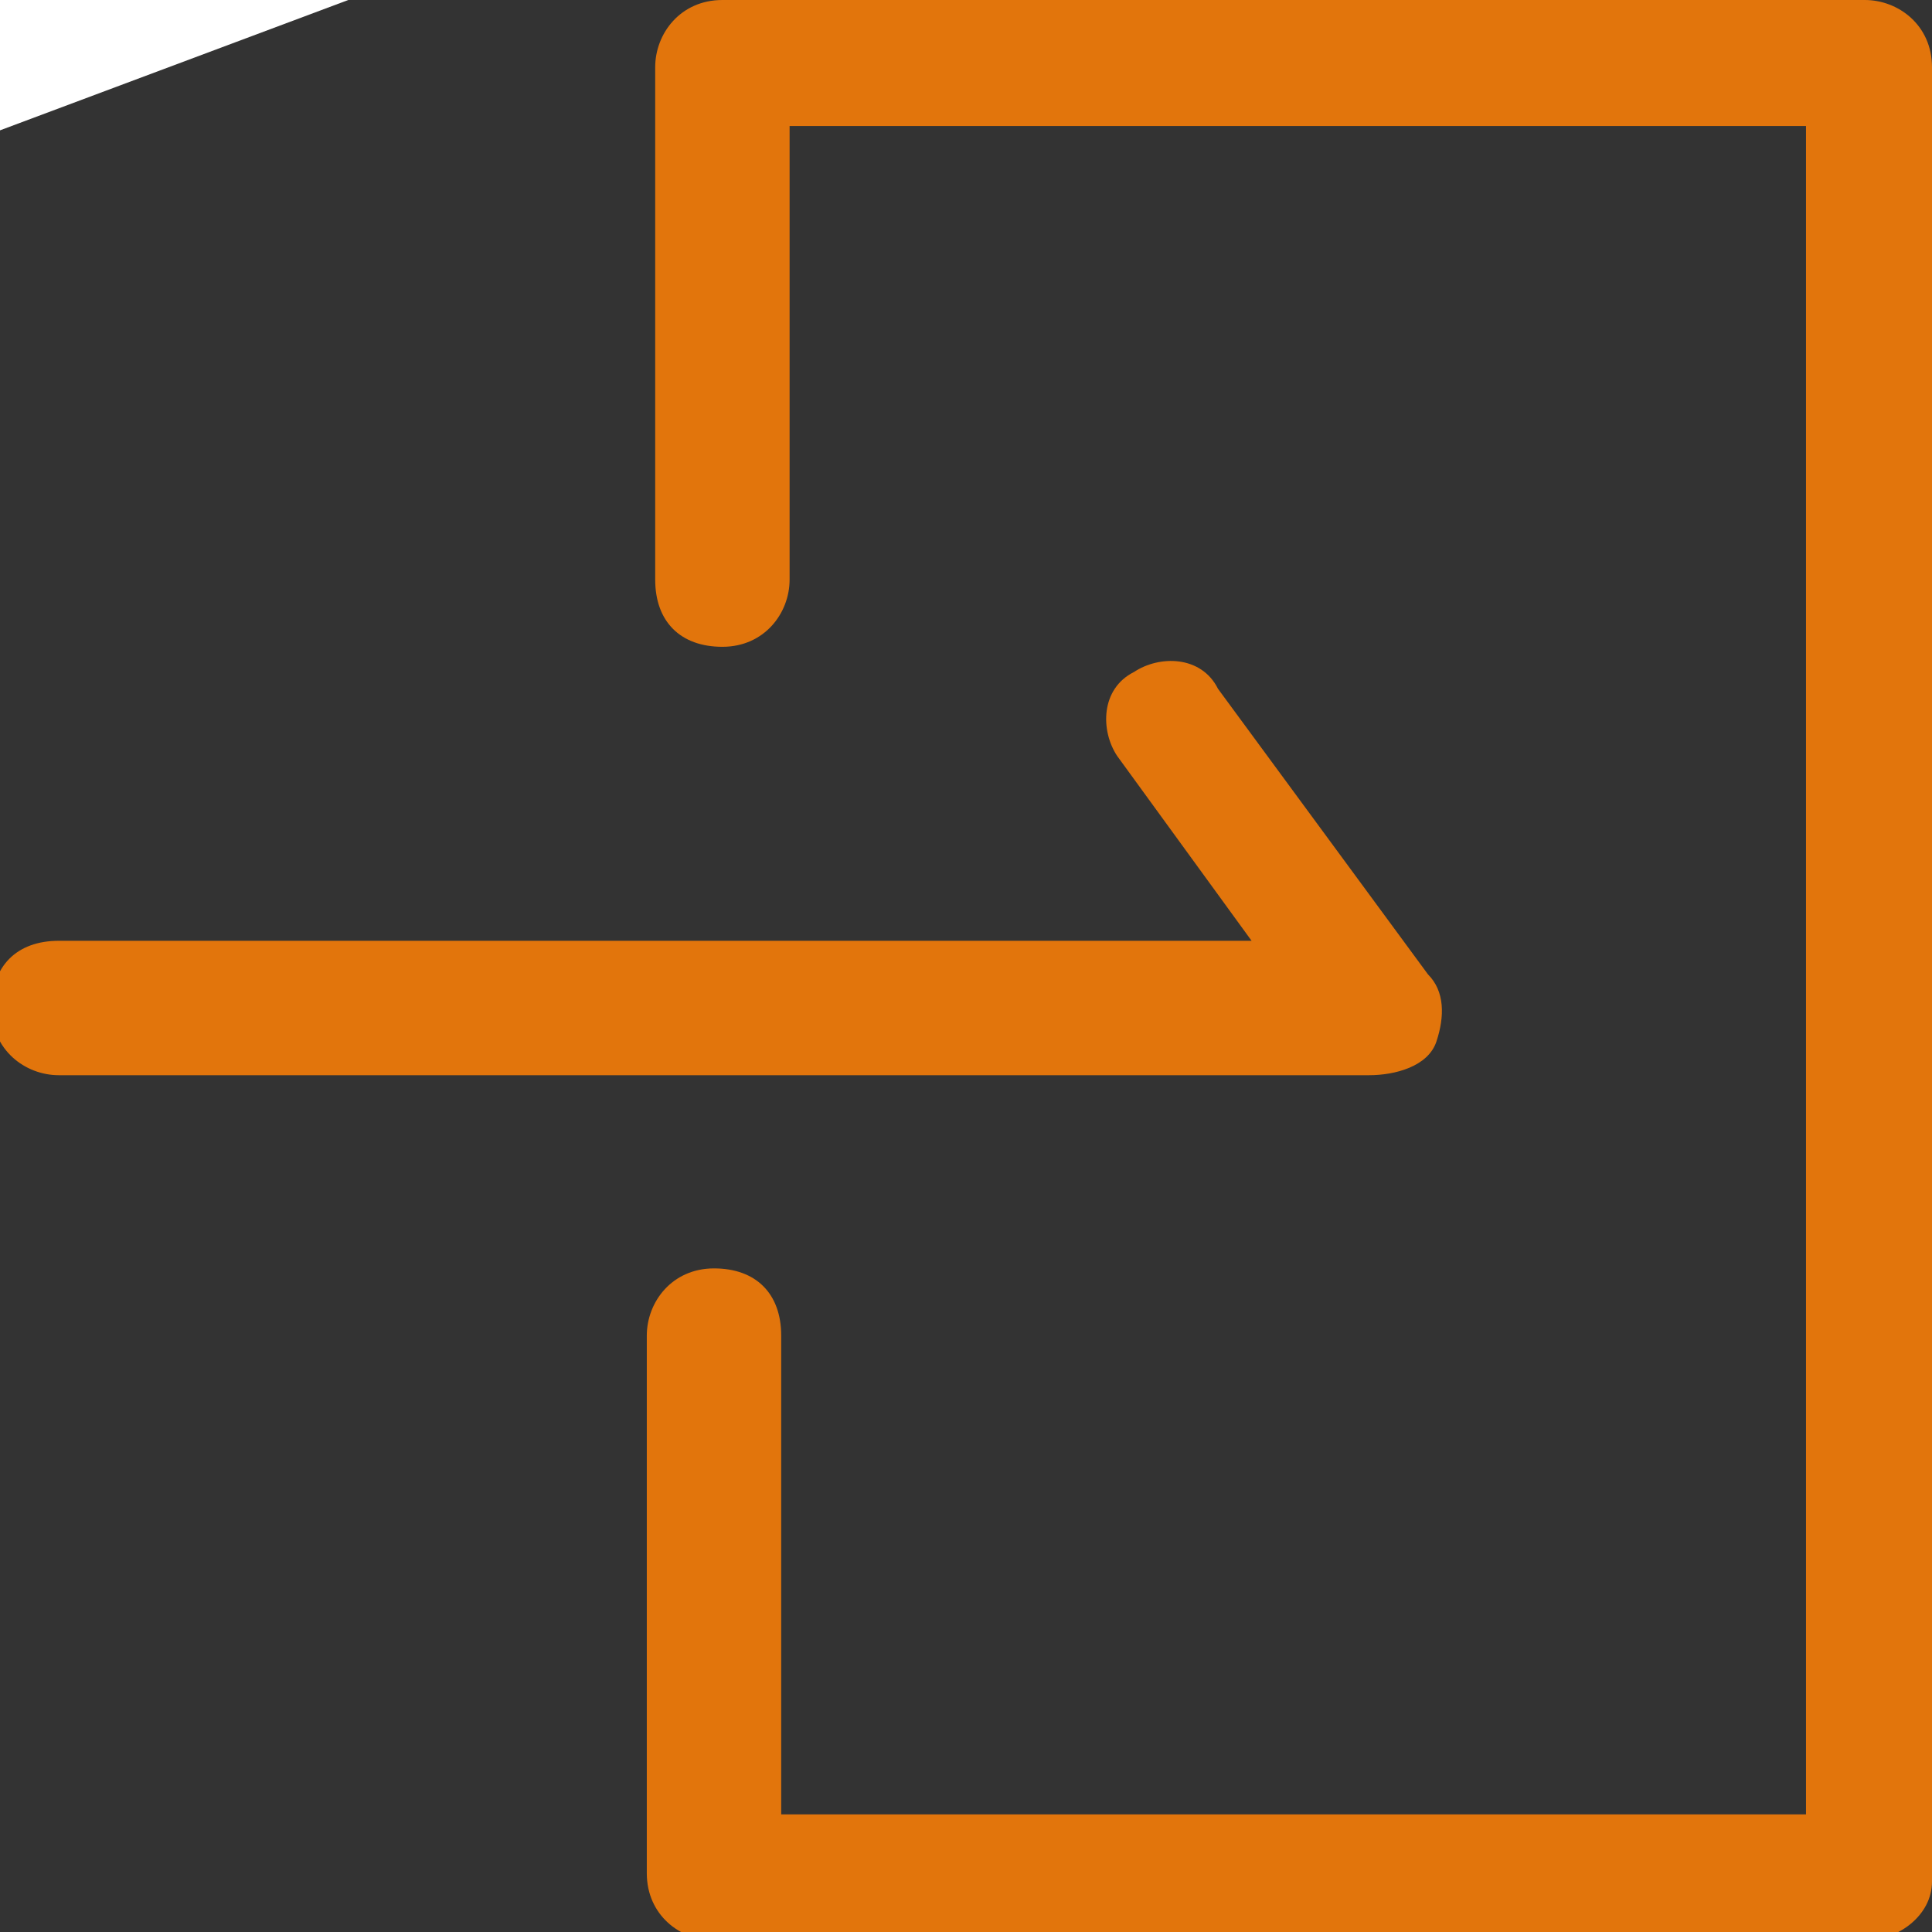
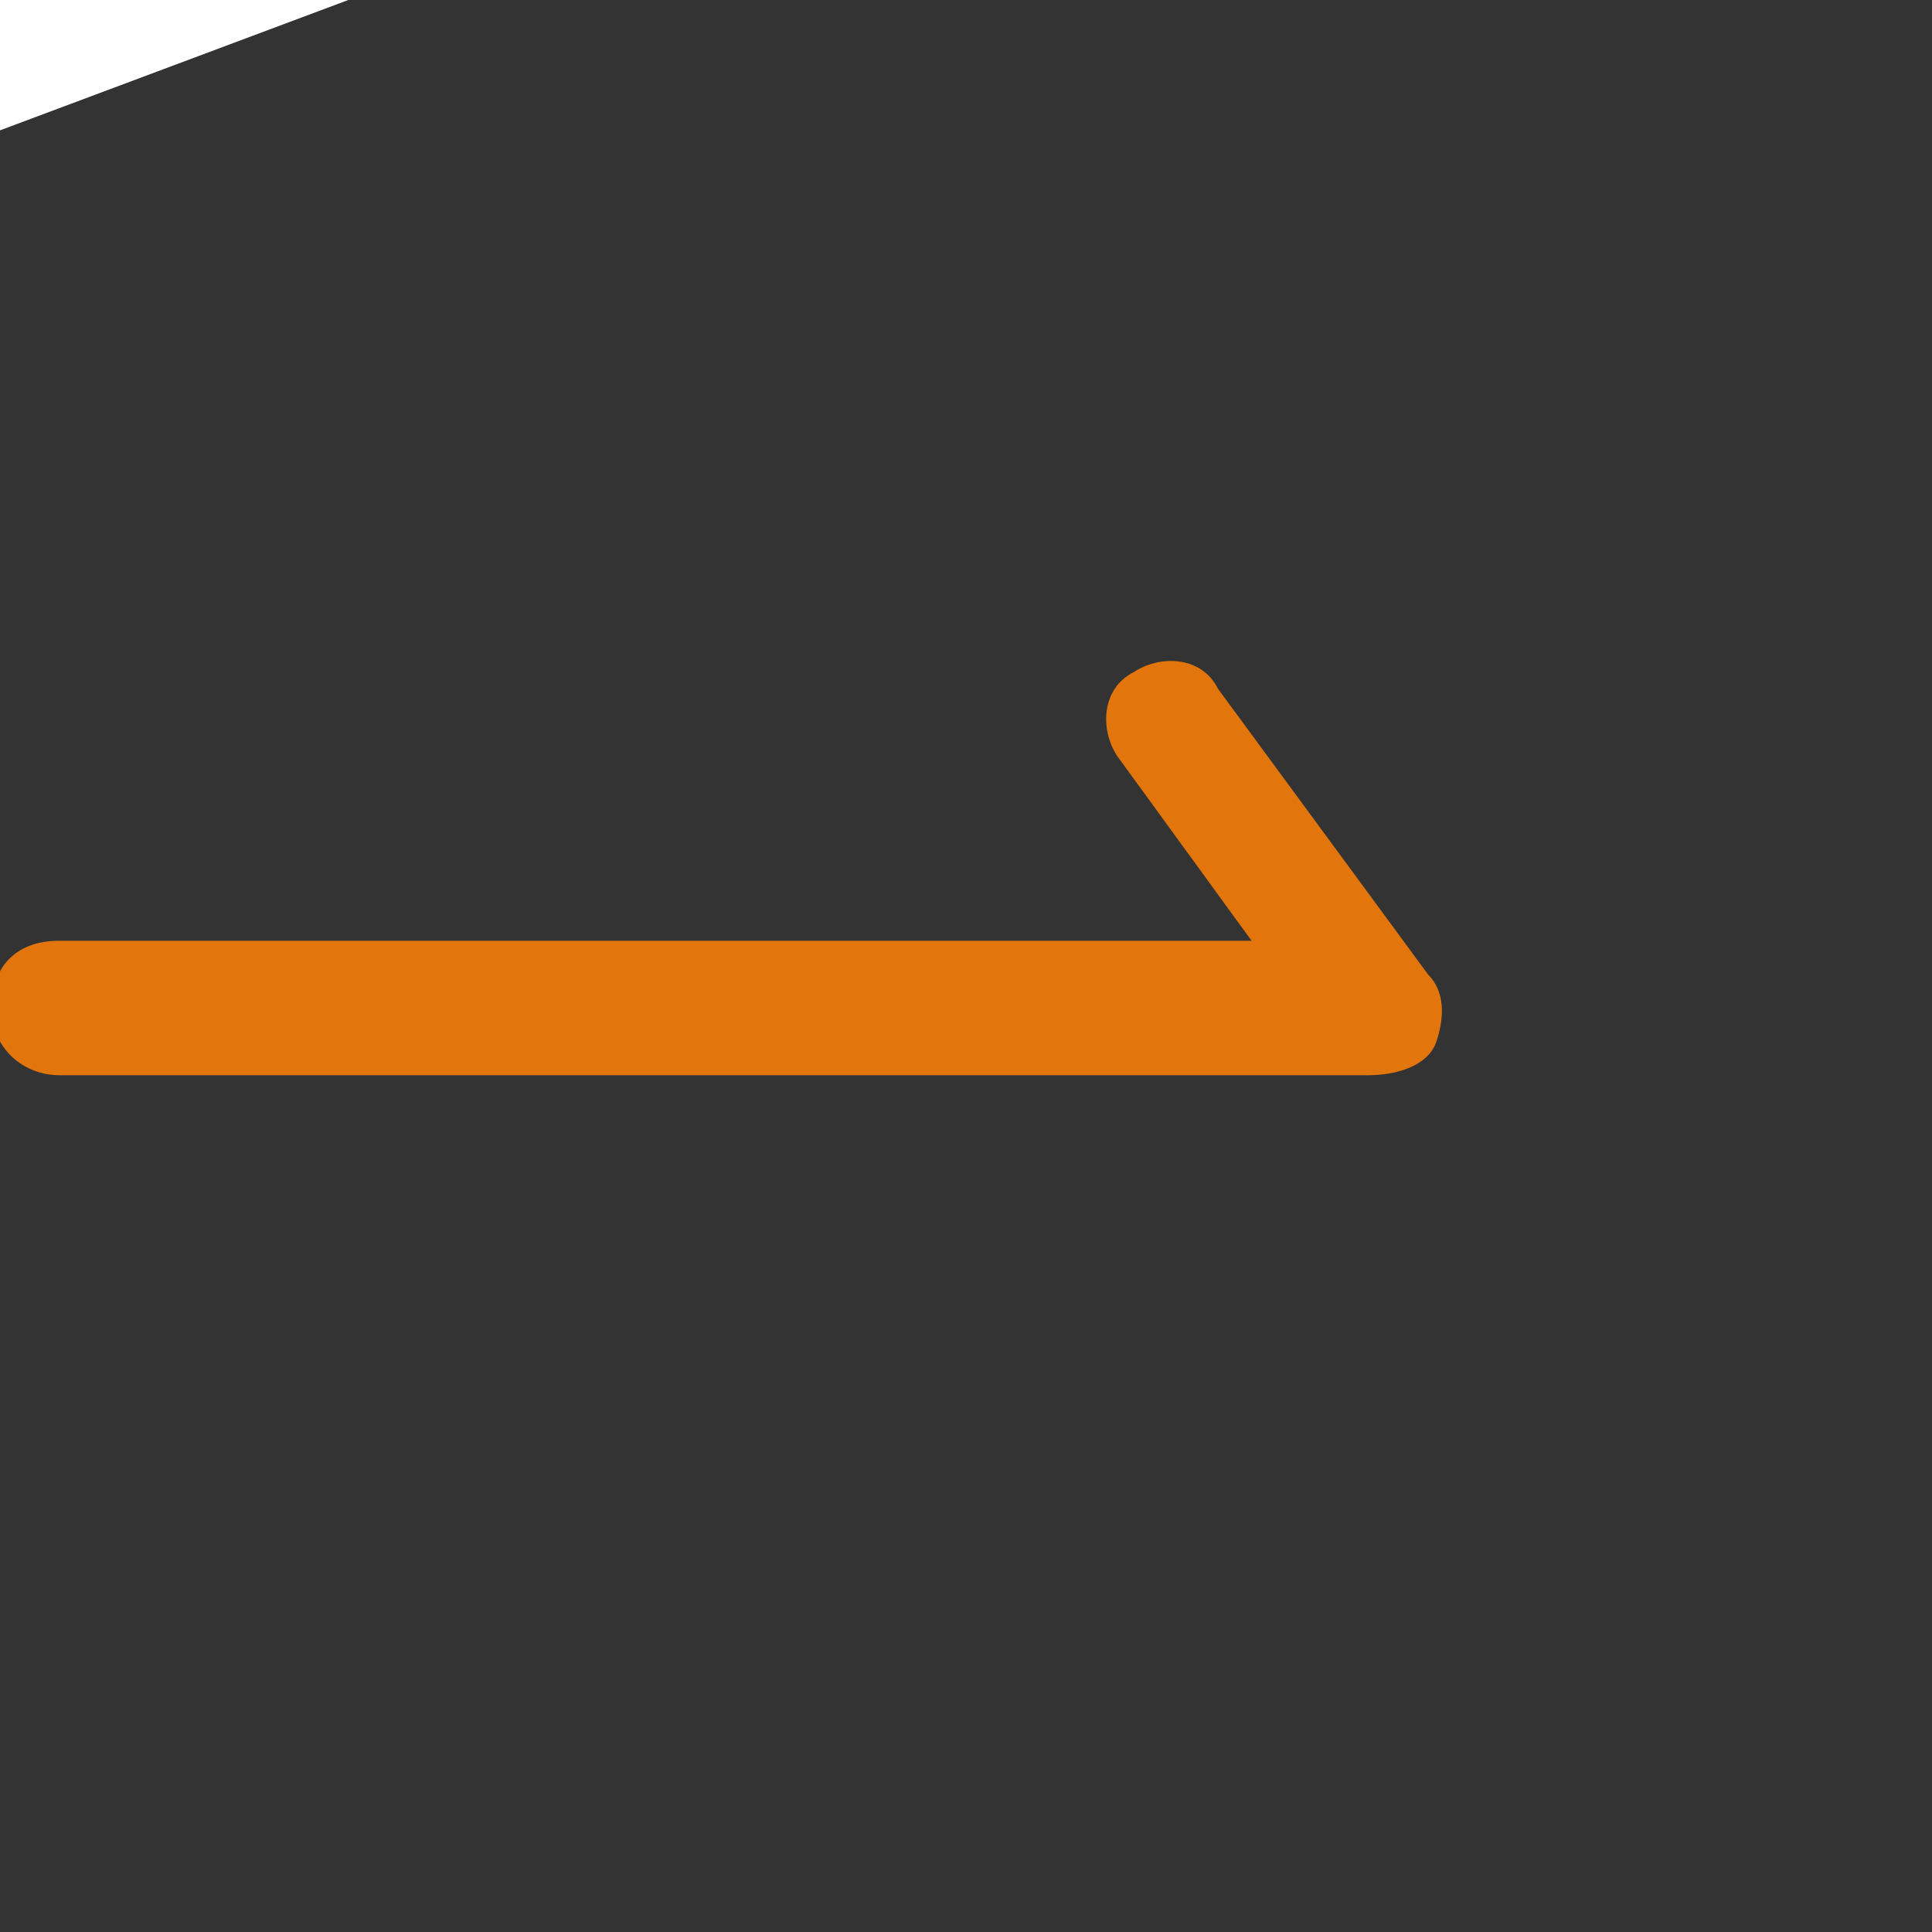
<svg xmlns="http://www.w3.org/2000/svg" version="1.1" x="0px" y="0px" width="23px" height="23px" viewBox="307.2 30.4 23 23" enable-background="new 307.2 30.4 23 23" xml:space="preserve">
  <rect x="307.2" y="30.4" width="23" height="23" fill="#333333" stroke="none" />
  <defs>
</defs>
  <polyline fill="none" stroke="#FFFFFF" stroke-width="1.5" stroke-linecap="round" stroke-linejoin="round" stroke-miterlimit="10" points="  301.8,41.8 301.8,17.4 322.3,25.5 306,31.6 " />
  <rect x="0.3" y="0.3" fill="none" stroke="#161818" stroke-width="0.5" stroke-miterlimit="10" width="414" height="3751" />
-   <path fill="#E2750C" d="M329.4,53.5h-13.7c-0.4,0-0.8-0.3-0.8-0.8v-6.4c0-0.4,0.3-0.8,0.8-0.8s0.8,0.3,0.8,0.8V52h12.2V31.9h-12.1  v5.4c0,0.4-0.3,0.8-0.8,0.8s-0.8-0.3-0.8-0.8v-6.1c0-0.4,0.3-0.8,0.8-0.8h13.6c0.4,0,0.8,0.3,0.8,0.8v21.6  C330.2,53.2,329.8,53.5,329.4,53.5z" />
  <path fill="#E2750C" d="M323.5,43.2h-15.6c-0.4,0-0.8-0.3-0.8-0.8s0.3-0.8,0.8-0.8h14.2l-1.6-2.2c-0.2-0.3-0.2-0.8,0.2-1  c0.3-0.2,0.8-0.2,1,0.2l2.5,3.4c0.2,0.2,0.2,0.5,0.1,0.8S323.8,43.2,323.5,43.2z" />
</svg>